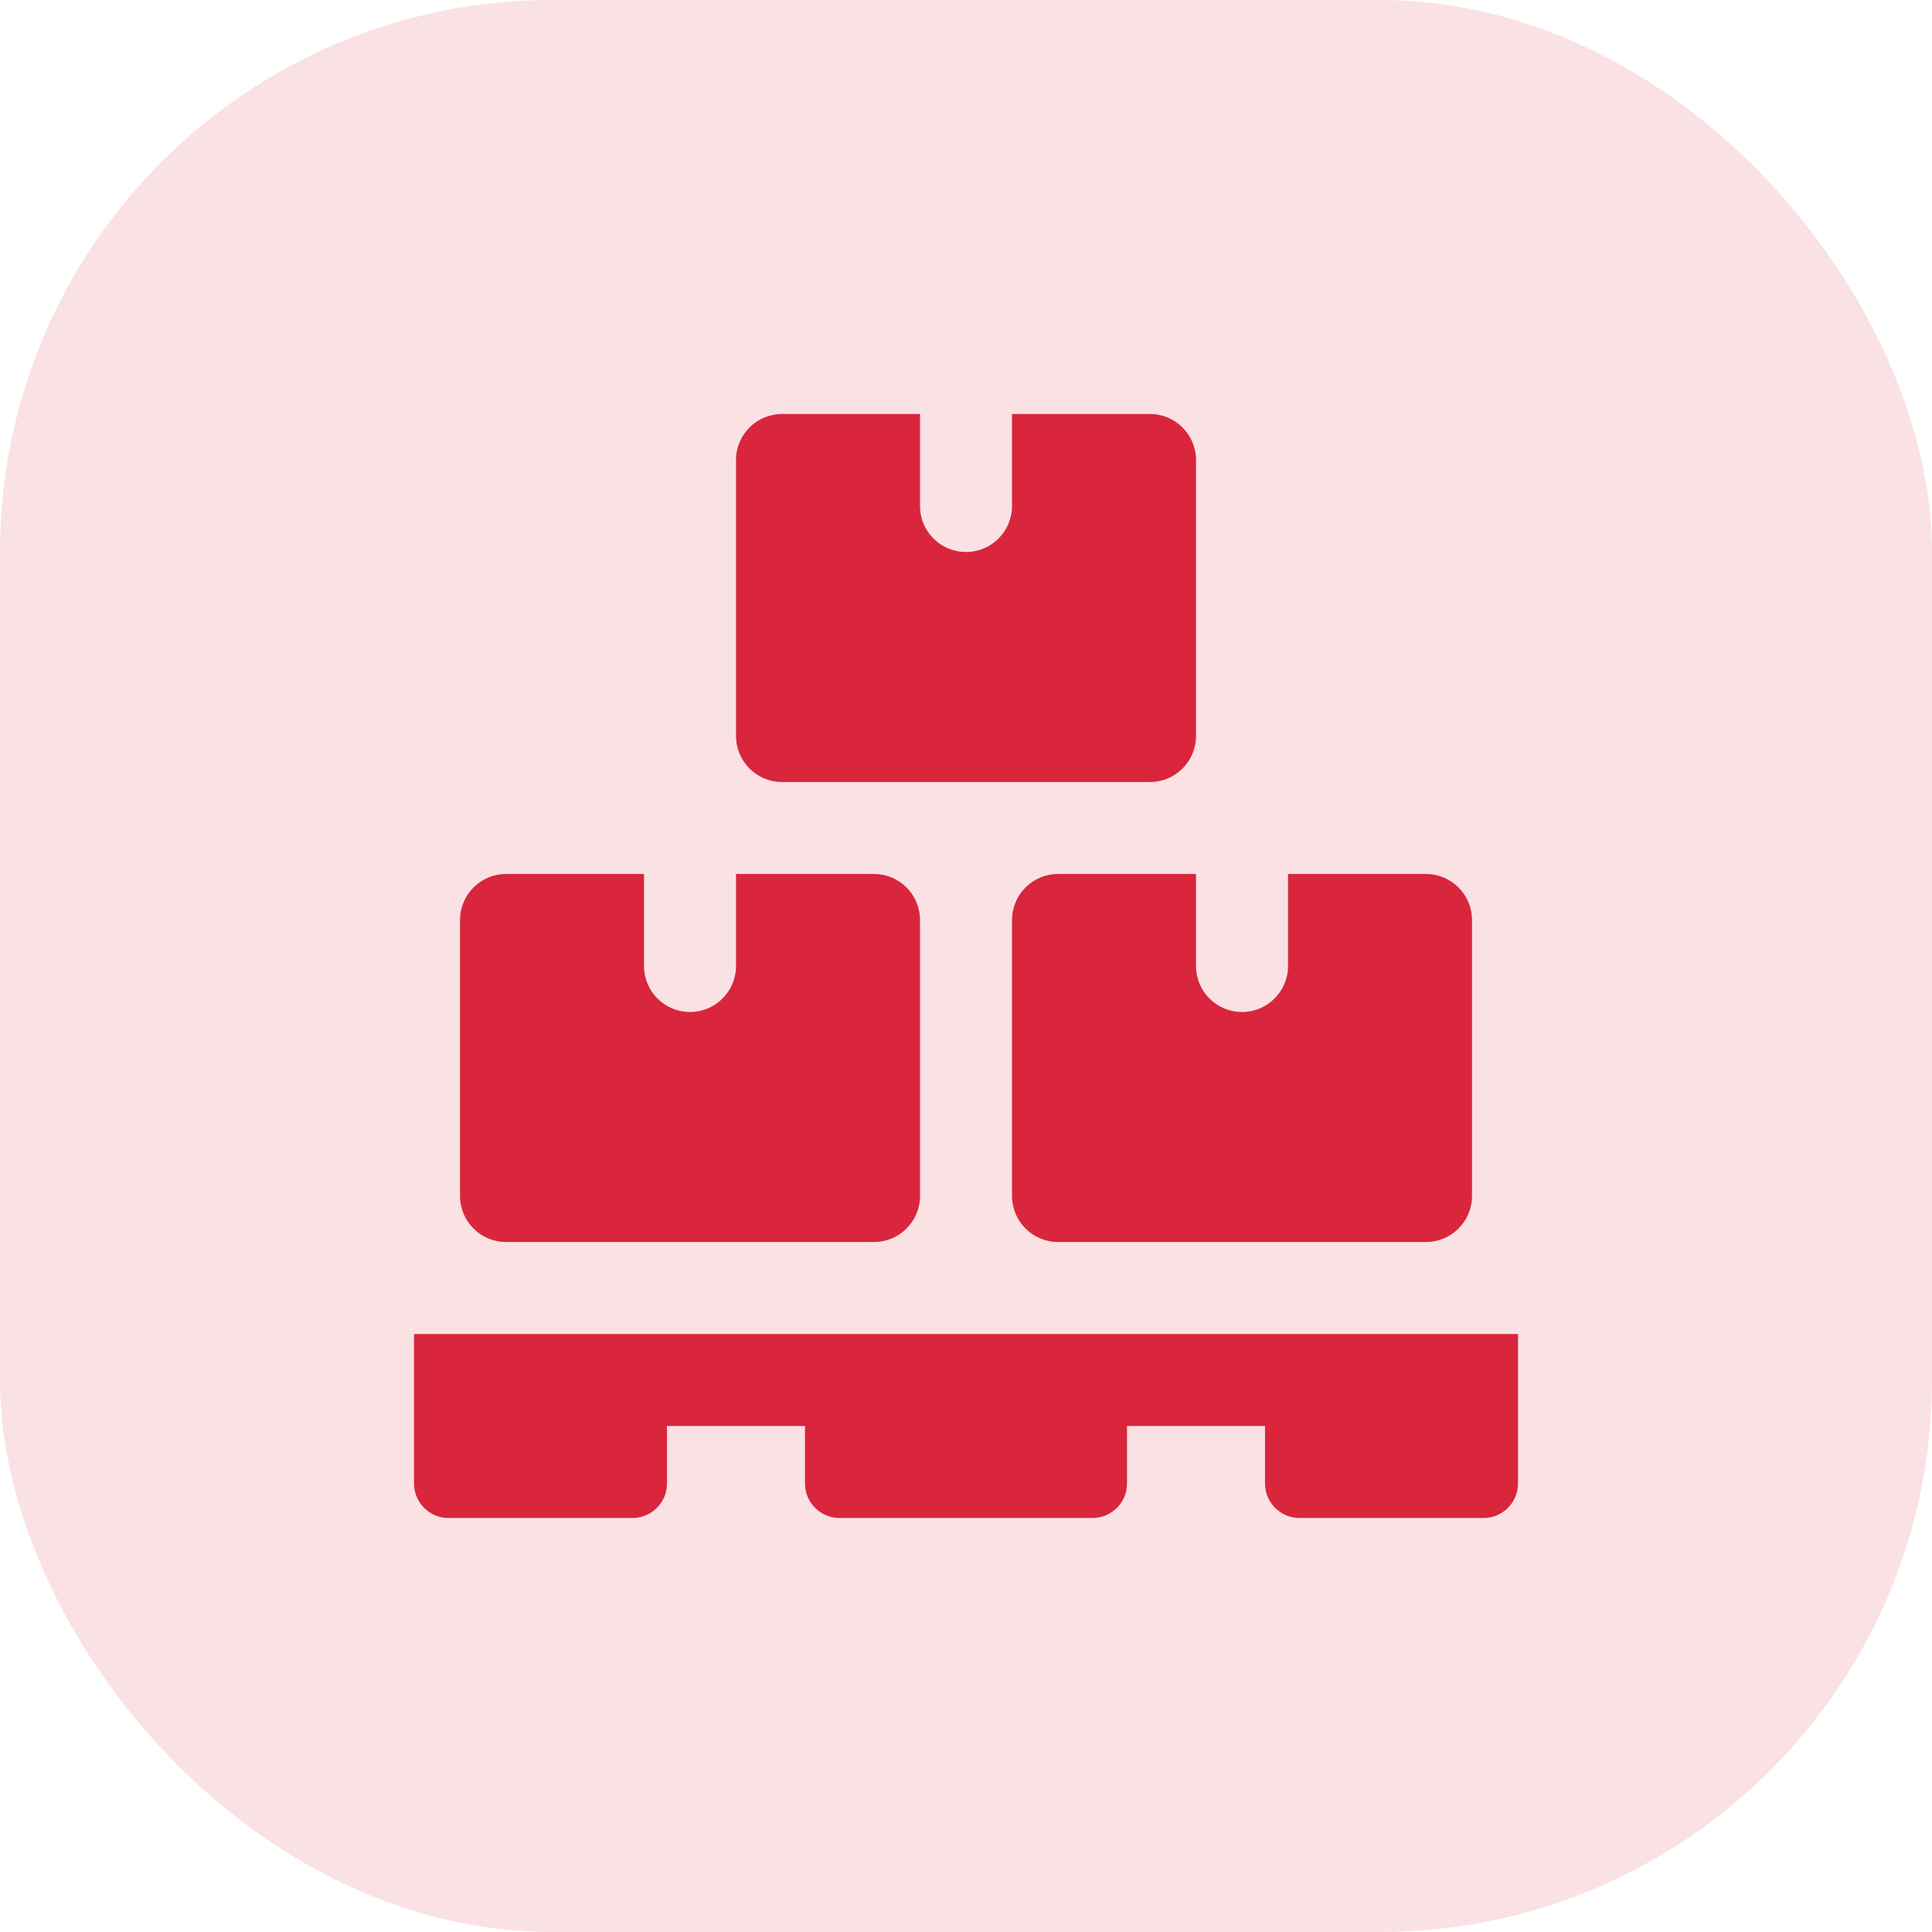
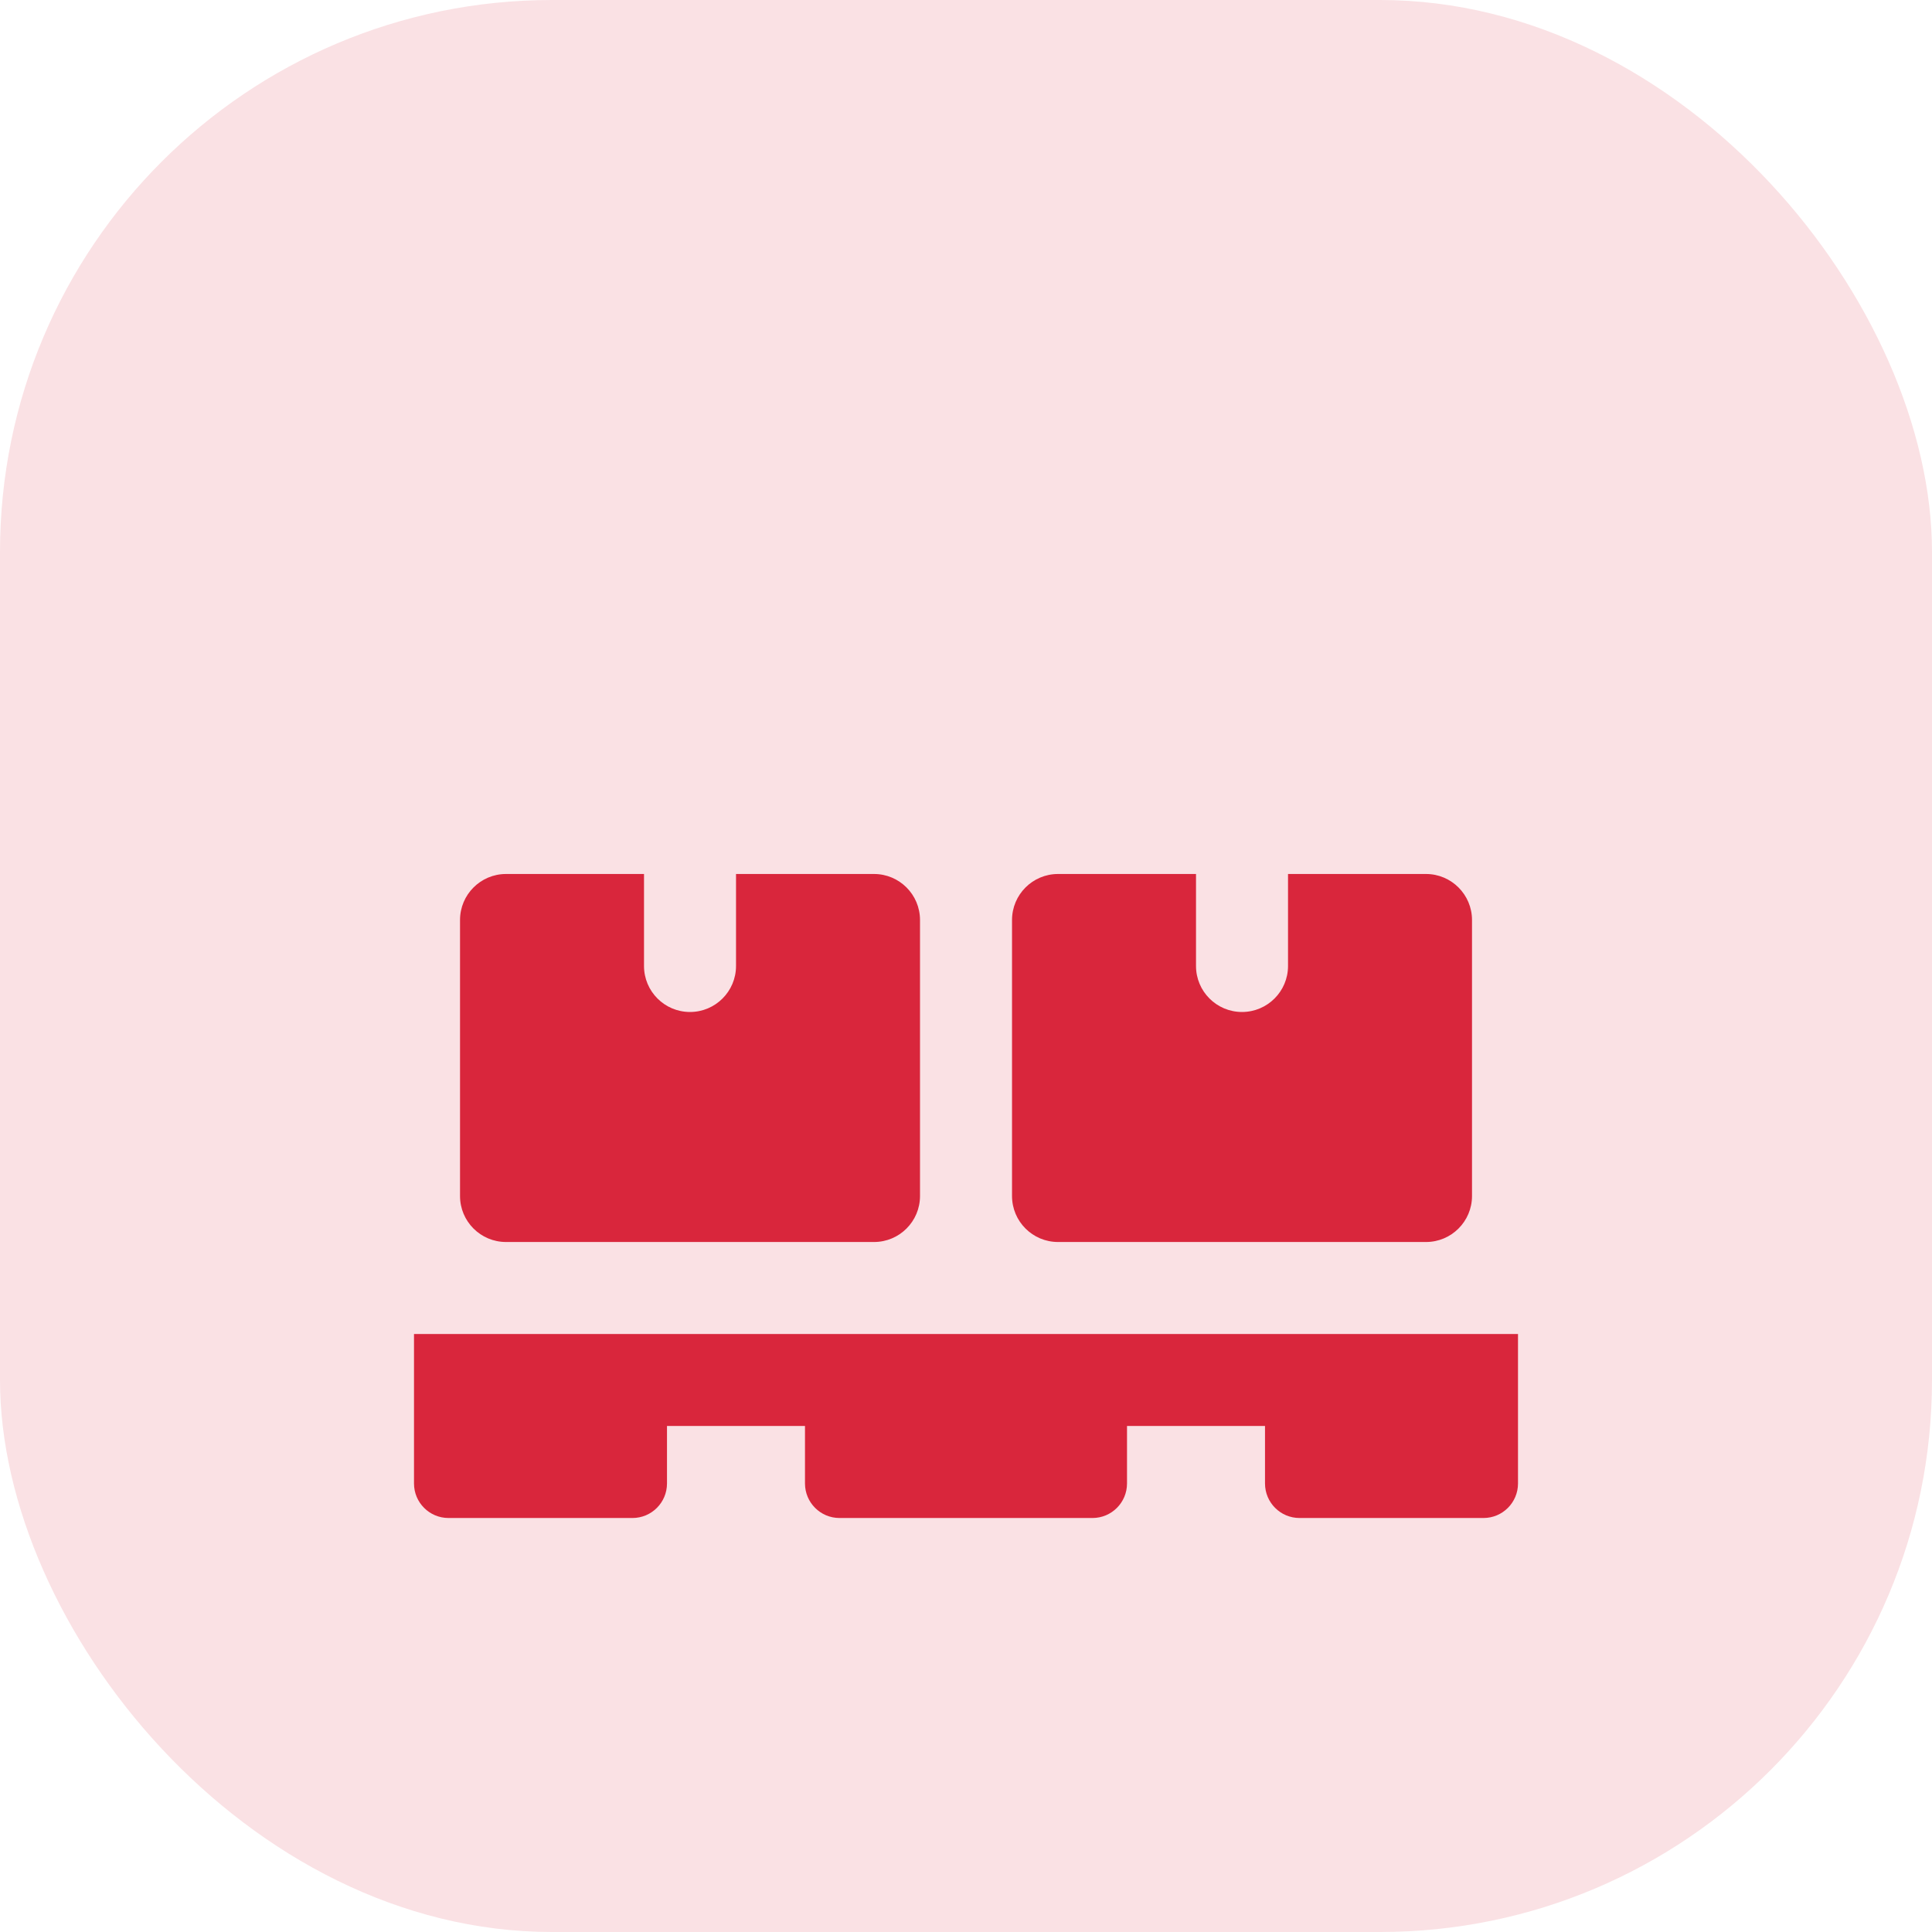
<svg xmlns="http://www.w3.org/2000/svg" width="56" height="56" viewBox="0 0 56 56" fill="none">
  <rect width="56" height="56" rx="16" fill="#FAE1E4" />
  <g clip-path="url(#clip0_205_1661)">
    <path d="M43 44H37.667C37.115 44 36.667 43.552 36.667 43V41.333H32.667V43C32.667 43.552 32.219 44 31.667 44H24.333C23.781 44 23.333 43.552 23.333 43V41.333H19.333V43C19.333 43.552 18.885 44 18.333 44H13C12.448 44 12 43.552 12 43V38.667H44V43C44 43.552 43.552 44 43 44Z" fill="#D9263C" />
-     <path d="M33.334 12H29.334V14.667C29.334 15.403 28.736 16 28 16C27.264 16 26.667 15.403 26.667 14.667V12H22.667C21.931 12 21.334 12.597 21.334 13.333V21.333C21.334 22.069 21.931 22.667 22.667 22.667H33.334C34.069 22.667 34.667 22.069 34.667 21.333V13.333C34.667 12.597 34.069 12 33.334 12Z" fill="#D9263C" />
    <path d="M25.334 25.333H21.334V28C21.334 28.736 20.736 29.333 20 29.333C19.264 29.333 18.667 28.736 18.667 28V25.333H14.667C13.931 25.333 13.334 25.931 13.334 26.667V34.667C13.334 35.403 13.931 36 14.667 36H25.334C26.07 36 26.667 35.403 26.667 34.667V26.667C26.667 25.931 26.07 25.333 25.334 25.333Z" fill="#D9263C" />
    <path d="M41.334 25.333H37.334V28C37.334 28.736 36.736 29.333 36 29.333C35.264 29.333 34.667 28.736 34.667 28V25.333H30.667C29.931 25.333 29.334 25.931 29.334 26.667V34.667C29.334 35.403 29.931 36 30.667 36H41.334C42.069 36 42.667 35.403 42.667 34.667V26.667C42.667 25.931 42.069 25.333 41.334 25.333Z" fill="#D9263C" />
  </g>
  <defs>
    <clipPath id="clip0_205_1661">
      <rect width="32" height="32" fill="white" transform="translate(12 12)" />
    </clipPath>
  </defs>
</svg>